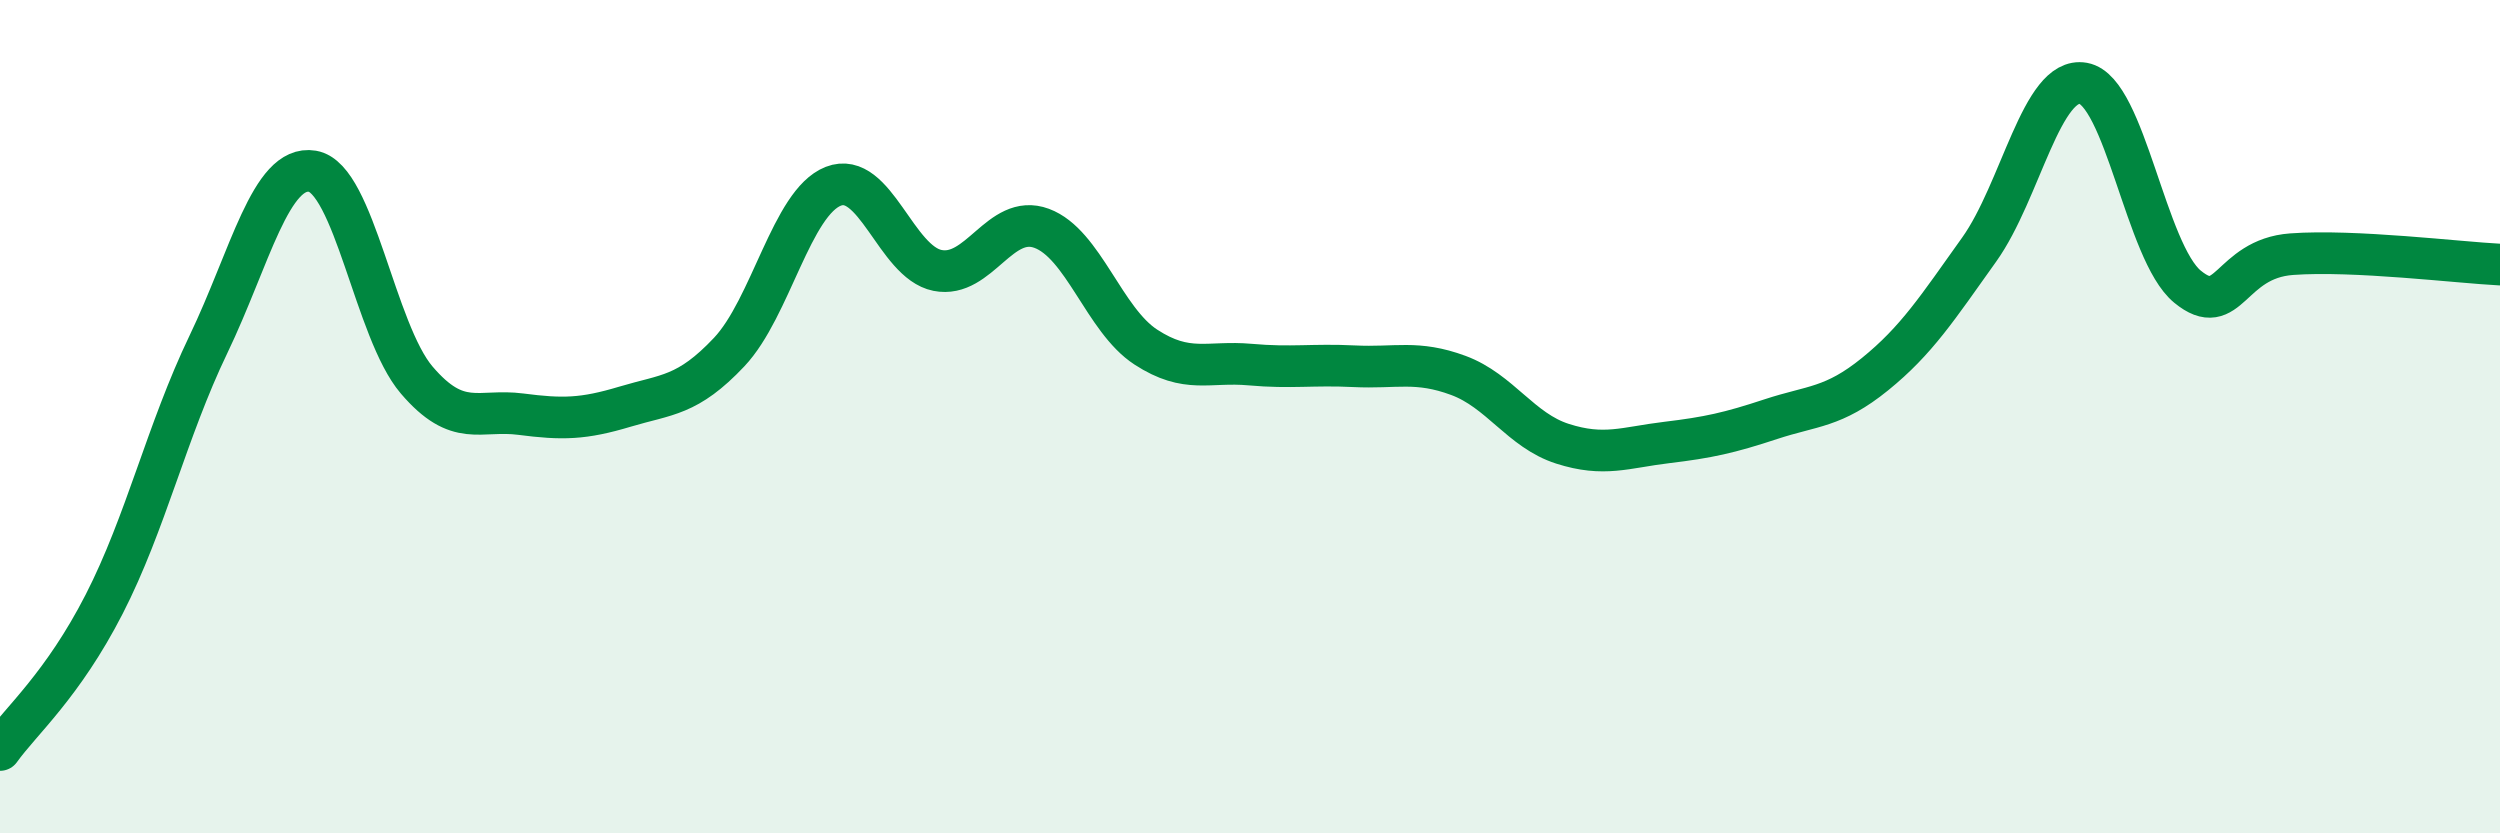
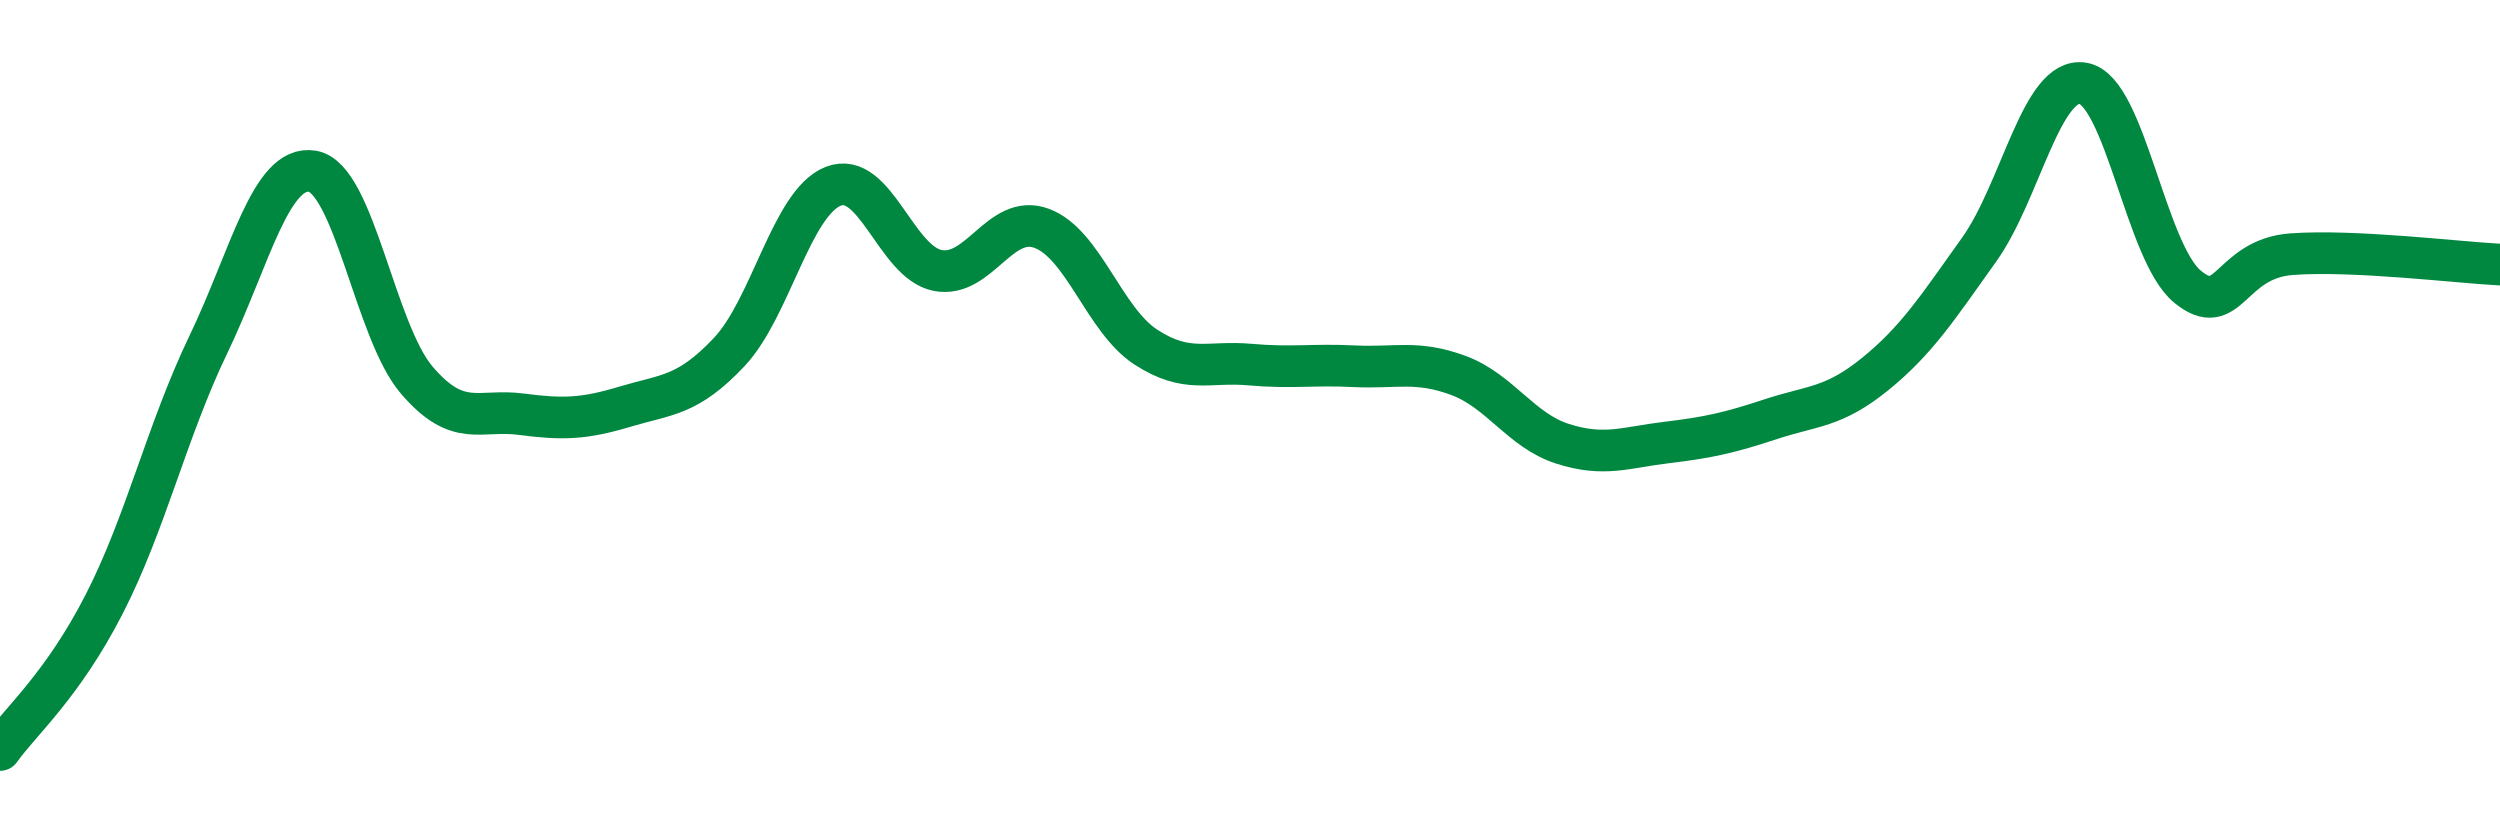
<svg xmlns="http://www.w3.org/2000/svg" width="60" height="20" viewBox="0 0 60 20">
-   <path d="M 0,18 C 0.5,17.3 1.5,16.45 2.5,14.5 C 3.5,12.55 4,10.35 5,8.27 C 6,6.19 6.5,3.94 7.5,4.11 C 8.5,4.28 9,7.95 10,9.12 C 11,10.29 11.5,9.81 12.5,9.94 C 13.5,10.07 14,10.06 15,9.76 C 16,9.46 16.5,9.51 17.5,8.45 C 18.5,7.39 19,4.86 20,4.47 C 21,4.08 21.5,6.29 22.5,6.49 C 23.5,6.69 24,5.11 25,5.48 C 26,5.85 26.5,7.68 27.5,8.33 C 28.5,8.98 29,8.66 30,8.75 C 31,8.84 31.5,8.74 32.5,8.79 C 33.5,8.84 34,8.64 35,9.01 C 36,9.38 36.5,10.33 37.5,10.65 C 38.5,10.97 39,10.74 40,10.62 C 41,10.5 41.5,10.39 42.5,10.06 C 43.5,9.73 44,9.79 45,8.98 C 46,8.17 46.5,7.39 47.5,5.99 C 48.5,4.59 49,1.82 50,2 C 51,2.18 51.5,6.06 52.5,6.88 C 53.5,7.7 53.5,6.21 55,6.1 C 56.5,5.99 59,6.3 60,6.35L60 20L0 20Z" fill="#008740" opacity="0.1" stroke-linecap="round" stroke-linejoin="round" />
  <path d="M 0,18 C 0.5,17.3 1.5,16.45 2.5,14.5 C 3.5,12.55 4,10.35 5,8.27 C 6,6.19 6.5,3.94 7.5,4.11 C 8.5,4.28 9,7.95 10,9.12 C 11,10.29 11.5,9.81 12.5,9.94 C 13.5,10.07 14,10.06 15,9.76 C 16,9.46 16.5,9.51 17.5,8.45 C 18.5,7.39 19,4.86 20,4.47 C 21,4.08 21.5,6.29 22.5,6.49 C 23.5,6.69 24,5.11 25,5.48 C 26,5.85 26.5,7.68 27.5,8.33 C 28.5,8.98 29,8.66 30,8.75 C 31,8.84 31.5,8.74 32.5,8.79 C 33.5,8.84 34,8.64 35,9.01 C 36,9.38 36.5,10.33 37.5,10.65 C 38.5,10.97 39,10.74 40,10.62 C 41,10.5 41.5,10.39 42.5,10.06 C 43.5,9.73 44,9.79 45,8.98 C 46,8.17 46.5,7.39 47.5,5.99 C 48.5,4.59 49,1.82 50,2 C 51,2.18 51.5,6.06 52.5,6.88 C 53.5,7.7 53.5,6.21 55,6.1 C 56.5,5.99 59,6.3 60,6.35" stroke="#008740" stroke-width="1" fill="none" stroke-linecap="round" stroke-linejoin="round" />
</svg>